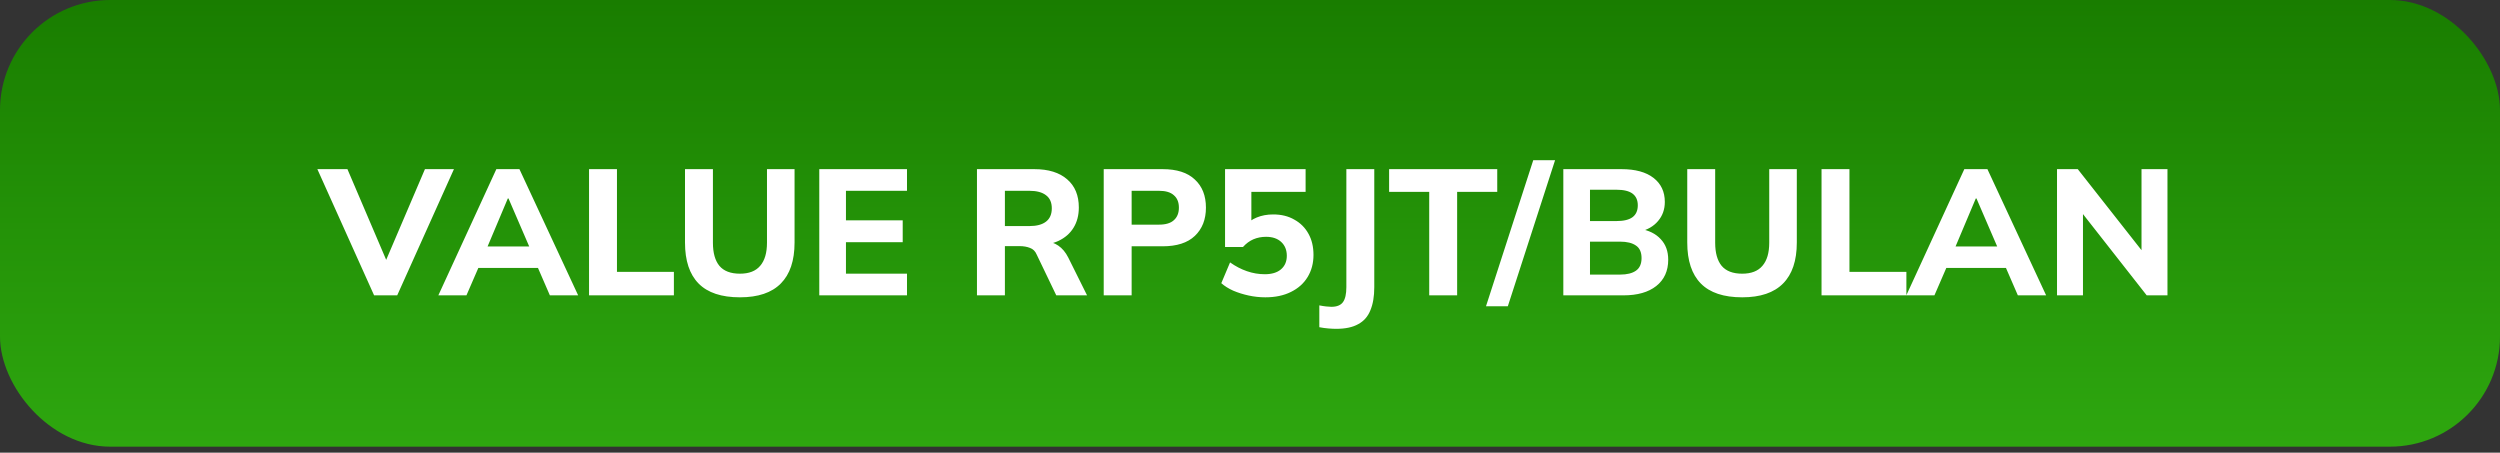
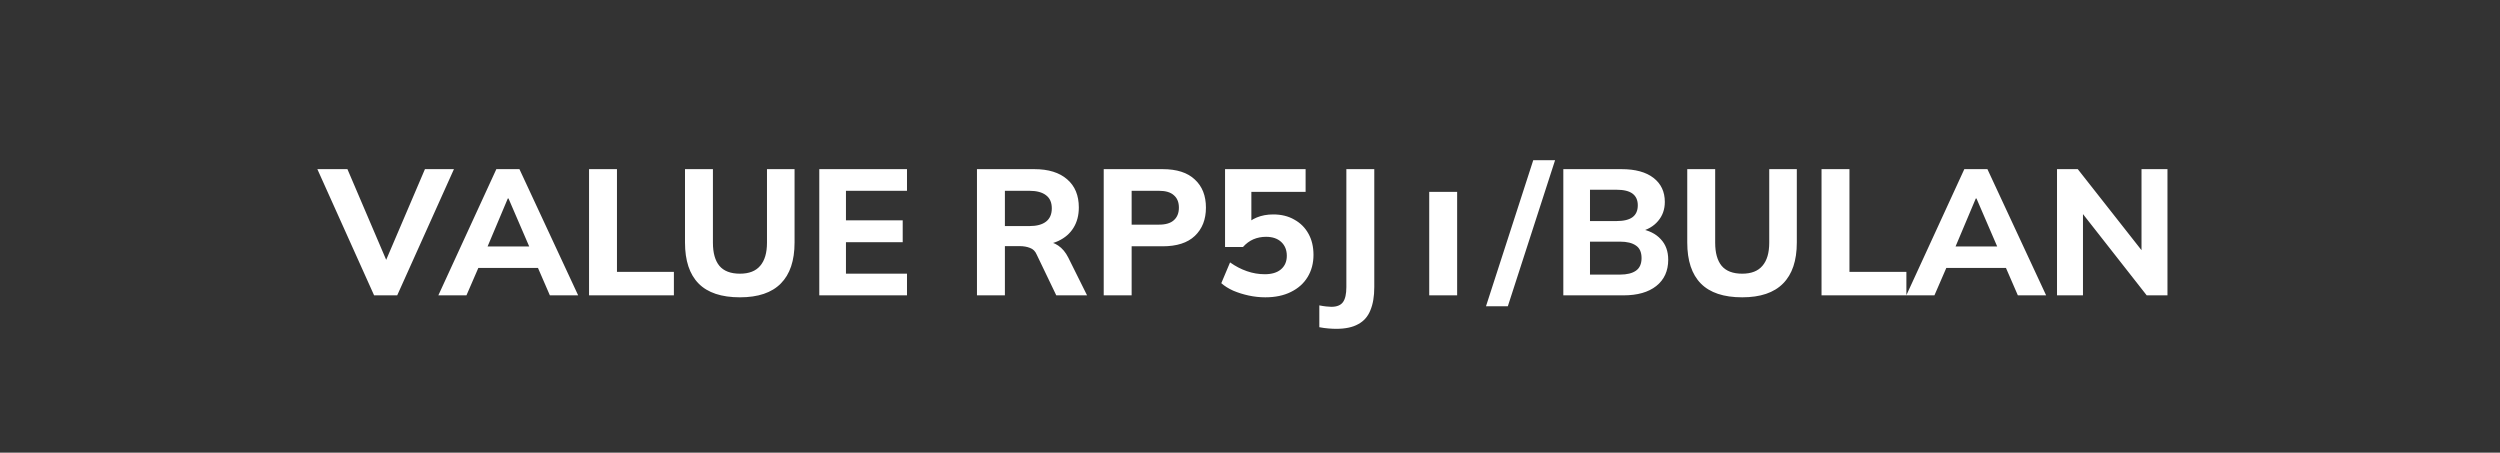
<svg xmlns="http://www.w3.org/2000/svg" width="243" height="44" viewBox="0 0 243 44" fill="none">
  <rect x="0" y="0" width="243" height="44" fill="#333333" stroke="none" />
-   <rect width="243" height="43.416" rx="10.708" fill="url(#paint0_linear_3_5823)" />
-   <path d="M36.363 28.708L30.847 16.441H33.77L37.964 26.255H37.111L41.304 16.441H44.123L38.608 28.708H36.363ZM42.607 28.708L48.245 16.441H50.489L56.197 28.708H53.447L51.968 25.297L53.03 26.046H45.739L46.818 25.297L45.339 28.708H42.607ZM49.358 19.294L47.114 24.619L46.644 23.958H52.125L51.725 24.619L49.428 19.294H49.358ZM57.255 28.708V16.441H59.969V26.428H65.502V28.708H57.255ZM71.924 28.899C70.126 28.899 68.786 28.453 67.904 27.56C67.023 26.666 66.582 25.338 66.582 23.575V16.441H69.296V23.592C69.296 24.578 69.505 25.326 69.923 25.837C70.352 26.347 71.019 26.602 71.924 26.602C72.805 26.602 73.461 26.347 73.89 25.837C74.331 25.326 74.551 24.578 74.551 23.592V16.441H77.231V23.575C77.231 25.338 76.784 26.666 75.891 27.56C75.01 28.453 73.687 28.899 71.924 28.899ZM79.634 28.708V16.441H88.16V18.546H82.227V21.417H87.743V23.54H82.227V26.602H88.16V28.708H79.634ZM94.961 28.708V16.441H100.529C101.91 16.441 102.977 16.771 103.731 17.433C104.485 18.082 104.862 18.993 104.862 20.164C104.862 20.93 104.688 21.591 104.34 22.148C104.004 22.693 103.516 23.117 102.878 23.418C102.252 23.708 101.498 23.853 100.616 23.853L100.825 23.471H101.539C102.037 23.471 102.478 23.604 102.861 23.871C103.255 24.137 103.58 24.526 103.836 25.037L105.663 28.708H102.67L100.773 24.758C100.634 24.422 100.413 24.201 100.112 24.097C99.822 23.981 99.485 23.923 99.103 23.923H97.676V28.708H94.961ZM97.676 21.974H100.06C100.767 21.974 101.307 21.829 101.678 21.539C102.049 21.249 102.235 20.82 102.235 20.251C102.235 19.683 102.049 19.259 101.678 18.981C101.307 18.691 100.767 18.546 100.06 18.546H97.676V21.974ZM107.281 28.708V16.441H113.006C114.386 16.441 115.43 16.777 116.138 17.45C116.857 18.111 117.217 19.022 117.217 20.182C117.217 21.33 116.857 22.247 116.138 22.931C115.43 23.604 114.386 23.94 113.006 23.94H109.995V28.708H107.281ZM109.995 21.835H112.658C113.307 21.835 113.789 21.69 114.102 21.4C114.427 21.11 114.589 20.704 114.589 20.182C114.589 19.66 114.427 19.259 114.102 18.981C113.789 18.691 113.307 18.546 112.658 18.546H109.995V21.835ZM122.99 28.899C122.445 28.899 121.906 28.841 121.372 28.725C120.838 28.609 120.34 28.453 119.875 28.256C119.411 28.047 119.023 27.803 118.71 27.525L119.562 25.506C120.084 25.878 120.63 26.162 121.198 26.359C121.766 26.556 122.346 26.655 122.938 26.655C123.611 26.655 124.133 26.498 124.504 26.185C124.887 25.86 125.078 25.419 125.078 24.863C125.078 24.306 124.898 23.859 124.539 23.523C124.179 23.186 123.686 23.018 123.06 23.018C122.619 23.018 122.207 23.099 121.824 23.262C121.453 23.424 121.117 23.674 120.815 24.01H119.075V16.441H126.905V18.651H121.633V21.974H121.007C121.297 21.614 121.679 21.336 122.155 21.139C122.631 20.942 123.164 20.843 123.756 20.843C124.545 20.843 125.229 21.011 125.809 21.348C126.401 21.672 126.859 22.131 127.184 22.722C127.509 23.302 127.671 23.987 127.671 24.776C127.671 25.587 127.48 26.307 127.097 26.933C126.725 27.548 126.186 28.029 125.478 28.377C124.782 28.725 123.953 28.899 122.99 28.899ZM129.874 31.962C129.665 31.962 129.416 31.95 129.126 31.927C128.836 31.904 128.54 31.863 128.238 31.805V29.682C128.47 29.729 128.691 29.764 128.9 29.787C129.108 29.81 129.277 29.822 129.404 29.822C129.938 29.822 130.315 29.671 130.535 29.369C130.756 29.068 130.866 28.58 130.866 27.908V16.441H133.58V27.908C133.58 28.812 133.453 29.566 133.197 30.17C132.954 30.773 132.559 31.22 132.014 31.509C131.481 31.811 130.767 31.962 129.874 31.962ZM138.92 28.708V18.651H135.022V16.441H145.532V18.651H141.634V28.708H138.92ZM146.561 29.769H144.438L149.032 15.571H151.154L146.561 29.769ZM151.955 28.708V16.441H157.61C158.955 16.441 159.994 16.725 160.724 17.293C161.455 17.862 161.821 18.639 161.821 19.625C161.821 20.356 161.6 20.976 161.16 21.487C160.73 21.997 160.139 22.339 159.385 22.513V22.235C160.266 22.386 160.945 22.722 161.421 23.244C161.908 23.755 162.151 24.422 162.151 25.245C162.151 26.336 161.763 27.188 160.986 27.803C160.22 28.406 159.158 28.708 157.801 28.708H151.955ZM154.547 26.69H157.471C158.143 26.69 158.66 26.562 159.019 26.307C159.379 26.052 159.559 25.645 159.559 25.089C159.559 24.52 159.379 24.114 159.019 23.871C158.66 23.616 158.143 23.488 157.471 23.488H154.547V26.69ZM154.547 21.487H157.123C157.83 21.487 158.352 21.359 158.689 21.104C159.025 20.849 159.193 20.466 159.193 19.956C159.193 19.457 159.025 19.08 158.689 18.825C158.352 18.569 157.83 18.442 157.123 18.442H154.547V21.487ZM169.343 28.899C167.545 28.899 166.205 28.453 165.323 27.56C164.442 26.666 164.001 25.338 164.001 23.575V16.441H166.715V23.592C166.715 24.578 166.924 25.326 167.342 25.837C167.771 26.347 168.438 26.602 169.343 26.602C170.224 26.602 170.88 26.347 171.309 25.837C171.75 25.326 171.97 24.578 171.97 23.592V16.441H174.65V23.575C174.65 25.338 174.203 26.666 173.31 27.56C172.428 28.453 171.106 28.899 169.343 28.899ZM177.053 28.708V16.441H179.767V26.428H185.301V28.708H177.053ZM185.294 28.708L190.932 16.441H193.177L198.884 28.708H196.135L194.656 25.297L195.717 26.046H188.426L189.505 25.297L188.026 28.708H185.294ZM192.046 19.294L189.801 24.619L189.331 23.958H194.812L194.412 24.619L192.115 19.294H192.046ZM199.942 28.708V16.441H201.96L208.625 24.915H208.155V16.441H210.678V28.708H208.66L202.013 20.234H202.465V28.708H199.942Z" fill="white" />
+   <path d="M36.363 28.708L30.847 16.441H33.77L37.964 26.255H37.111L41.304 16.441H44.123L38.608 28.708H36.363ZM42.607 28.708L48.245 16.441H50.489L56.197 28.708H53.447L51.968 25.297L53.03 26.046H45.739L46.818 25.297L45.339 28.708H42.607ZM49.358 19.294L47.114 24.619L46.644 23.958H52.125L51.725 24.619L49.428 19.294H49.358ZM57.255 28.708V16.441H59.969V26.428H65.502V28.708H57.255ZM71.924 28.899C70.126 28.899 68.786 28.453 67.904 27.56C67.023 26.666 66.582 25.338 66.582 23.575V16.441H69.296V23.592C69.296 24.578 69.505 25.326 69.923 25.837C70.352 26.347 71.019 26.602 71.924 26.602C72.805 26.602 73.461 26.347 73.89 25.837C74.331 25.326 74.551 24.578 74.551 23.592V16.441H77.231V23.575C77.231 25.338 76.784 26.666 75.891 27.56C75.01 28.453 73.687 28.899 71.924 28.899ZM79.634 28.708V16.441H88.16V18.546H82.227V21.417H87.743V23.54H82.227V26.602H88.16V28.708H79.634ZM94.961 28.708V16.441H100.529C101.91 16.441 102.977 16.771 103.731 17.433C104.485 18.082 104.862 18.993 104.862 20.164C104.862 20.93 104.688 21.591 104.34 22.148C104.004 22.693 103.516 23.117 102.878 23.418C102.252 23.708 101.498 23.853 100.616 23.853L100.825 23.471H101.539C102.037 23.471 102.478 23.604 102.861 23.871C103.255 24.137 103.58 24.526 103.836 25.037L105.663 28.708H102.67L100.773 24.758C100.634 24.422 100.413 24.201 100.112 24.097C99.822 23.981 99.485 23.923 99.103 23.923H97.676V28.708H94.961ZM97.676 21.974H100.06C100.767 21.974 101.307 21.829 101.678 21.539C102.049 21.249 102.235 20.82 102.235 20.251C102.235 19.683 102.049 19.259 101.678 18.981C101.307 18.691 100.767 18.546 100.06 18.546H97.676V21.974ZM107.281 28.708V16.441H113.006C114.386 16.441 115.43 16.777 116.138 17.45C116.857 18.111 117.217 19.022 117.217 20.182C117.217 21.33 116.857 22.247 116.138 22.931C115.43 23.604 114.386 23.94 113.006 23.94H109.995V28.708H107.281ZM109.995 21.835H112.658C113.307 21.835 113.789 21.69 114.102 21.4C114.427 21.11 114.589 20.704 114.589 20.182C114.589 19.66 114.427 19.259 114.102 18.981C113.789 18.691 113.307 18.546 112.658 18.546H109.995V21.835ZM122.99 28.899C122.445 28.899 121.906 28.841 121.372 28.725C120.838 28.609 120.34 28.453 119.875 28.256C119.411 28.047 119.023 27.803 118.71 27.525L119.562 25.506C120.084 25.878 120.63 26.162 121.198 26.359C121.766 26.556 122.346 26.655 122.938 26.655C123.611 26.655 124.133 26.498 124.504 26.185C124.887 25.86 125.078 25.419 125.078 24.863C125.078 24.306 124.898 23.859 124.539 23.523C124.179 23.186 123.686 23.018 123.06 23.018C122.619 23.018 122.207 23.099 121.824 23.262C121.453 23.424 121.117 23.674 120.815 24.01H119.075V16.441H126.905V18.651H121.633V21.974H121.007C121.297 21.614 121.679 21.336 122.155 21.139C122.631 20.942 123.164 20.843 123.756 20.843C124.545 20.843 125.229 21.011 125.809 21.348C126.401 21.672 126.859 22.131 127.184 22.722C127.509 23.302 127.671 23.987 127.671 24.776C127.671 25.587 127.48 26.307 127.097 26.933C126.725 27.548 126.186 28.029 125.478 28.377C124.782 28.725 123.953 28.899 122.99 28.899ZM129.874 31.962C129.665 31.962 129.416 31.95 129.126 31.927C128.836 31.904 128.54 31.863 128.238 31.805V29.682C128.47 29.729 128.691 29.764 128.9 29.787C129.108 29.81 129.277 29.822 129.404 29.822C129.938 29.822 130.315 29.671 130.535 29.369C130.756 29.068 130.866 28.58 130.866 27.908V16.441H133.58V27.908C133.58 28.812 133.453 29.566 133.197 30.17C132.954 30.773 132.559 31.22 132.014 31.509C131.481 31.811 130.767 31.962 129.874 31.962ZM138.92 28.708V18.651H135.022V16.441V18.651H141.634V28.708H138.92ZM146.561 29.769H144.438L149.032 15.571H151.154L146.561 29.769ZM151.955 28.708V16.441H157.61C158.955 16.441 159.994 16.725 160.724 17.293C161.455 17.862 161.821 18.639 161.821 19.625C161.821 20.356 161.6 20.976 161.16 21.487C160.73 21.997 160.139 22.339 159.385 22.513V22.235C160.266 22.386 160.945 22.722 161.421 23.244C161.908 23.755 162.151 24.422 162.151 25.245C162.151 26.336 161.763 27.188 160.986 27.803C160.22 28.406 159.158 28.708 157.801 28.708H151.955ZM154.547 26.69H157.471C158.143 26.69 158.66 26.562 159.019 26.307C159.379 26.052 159.559 25.645 159.559 25.089C159.559 24.52 159.379 24.114 159.019 23.871C158.66 23.616 158.143 23.488 157.471 23.488H154.547V26.69ZM154.547 21.487H157.123C157.83 21.487 158.352 21.359 158.689 21.104C159.025 20.849 159.193 20.466 159.193 19.956C159.193 19.457 159.025 19.08 158.689 18.825C158.352 18.569 157.83 18.442 157.123 18.442H154.547V21.487ZM169.343 28.899C167.545 28.899 166.205 28.453 165.323 27.56C164.442 26.666 164.001 25.338 164.001 23.575V16.441H166.715V23.592C166.715 24.578 166.924 25.326 167.342 25.837C167.771 26.347 168.438 26.602 169.343 26.602C170.224 26.602 170.88 26.347 171.309 25.837C171.75 25.326 171.97 24.578 171.97 23.592V16.441H174.65V23.575C174.65 25.338 174.203 26.666 173.31 27.56C172.428 28.453 171.106 28.899 169.343 28.899ZM177.053 28.708V16.441H179.767V26.428H185.301V28.708H177.053ZM185.294 28.708L190.932 16.441H193.177L198.884 28.708H196.135L194.656 25.297L195.717 26.046H188.426L189.505 25.297L188.026 28.708H185.294ZM192.046 19.294L189.801 24.619L189.331 23.958H194.812L194.412 24.619L192.115 19.294H192.046ZM199.942 28.708V16.441H201.96L208.625 24.915H208.155V16.441H210.678V28.708H208.66L202.013 20.234H202.465V28.708H199.942Z" fill="white" />
  <defs>
    <linearGradient id="paint0_linear_3_5823" x1="121.5" y1="0" x2="121.5" y2="43.416" gradientUnits="userSpaceOnUse">
      <stop stop-color="#197D00" />
      <stop offset="1" stop-color="#2EA70F" />
    </linearGradient>
  </defs>
</svg>